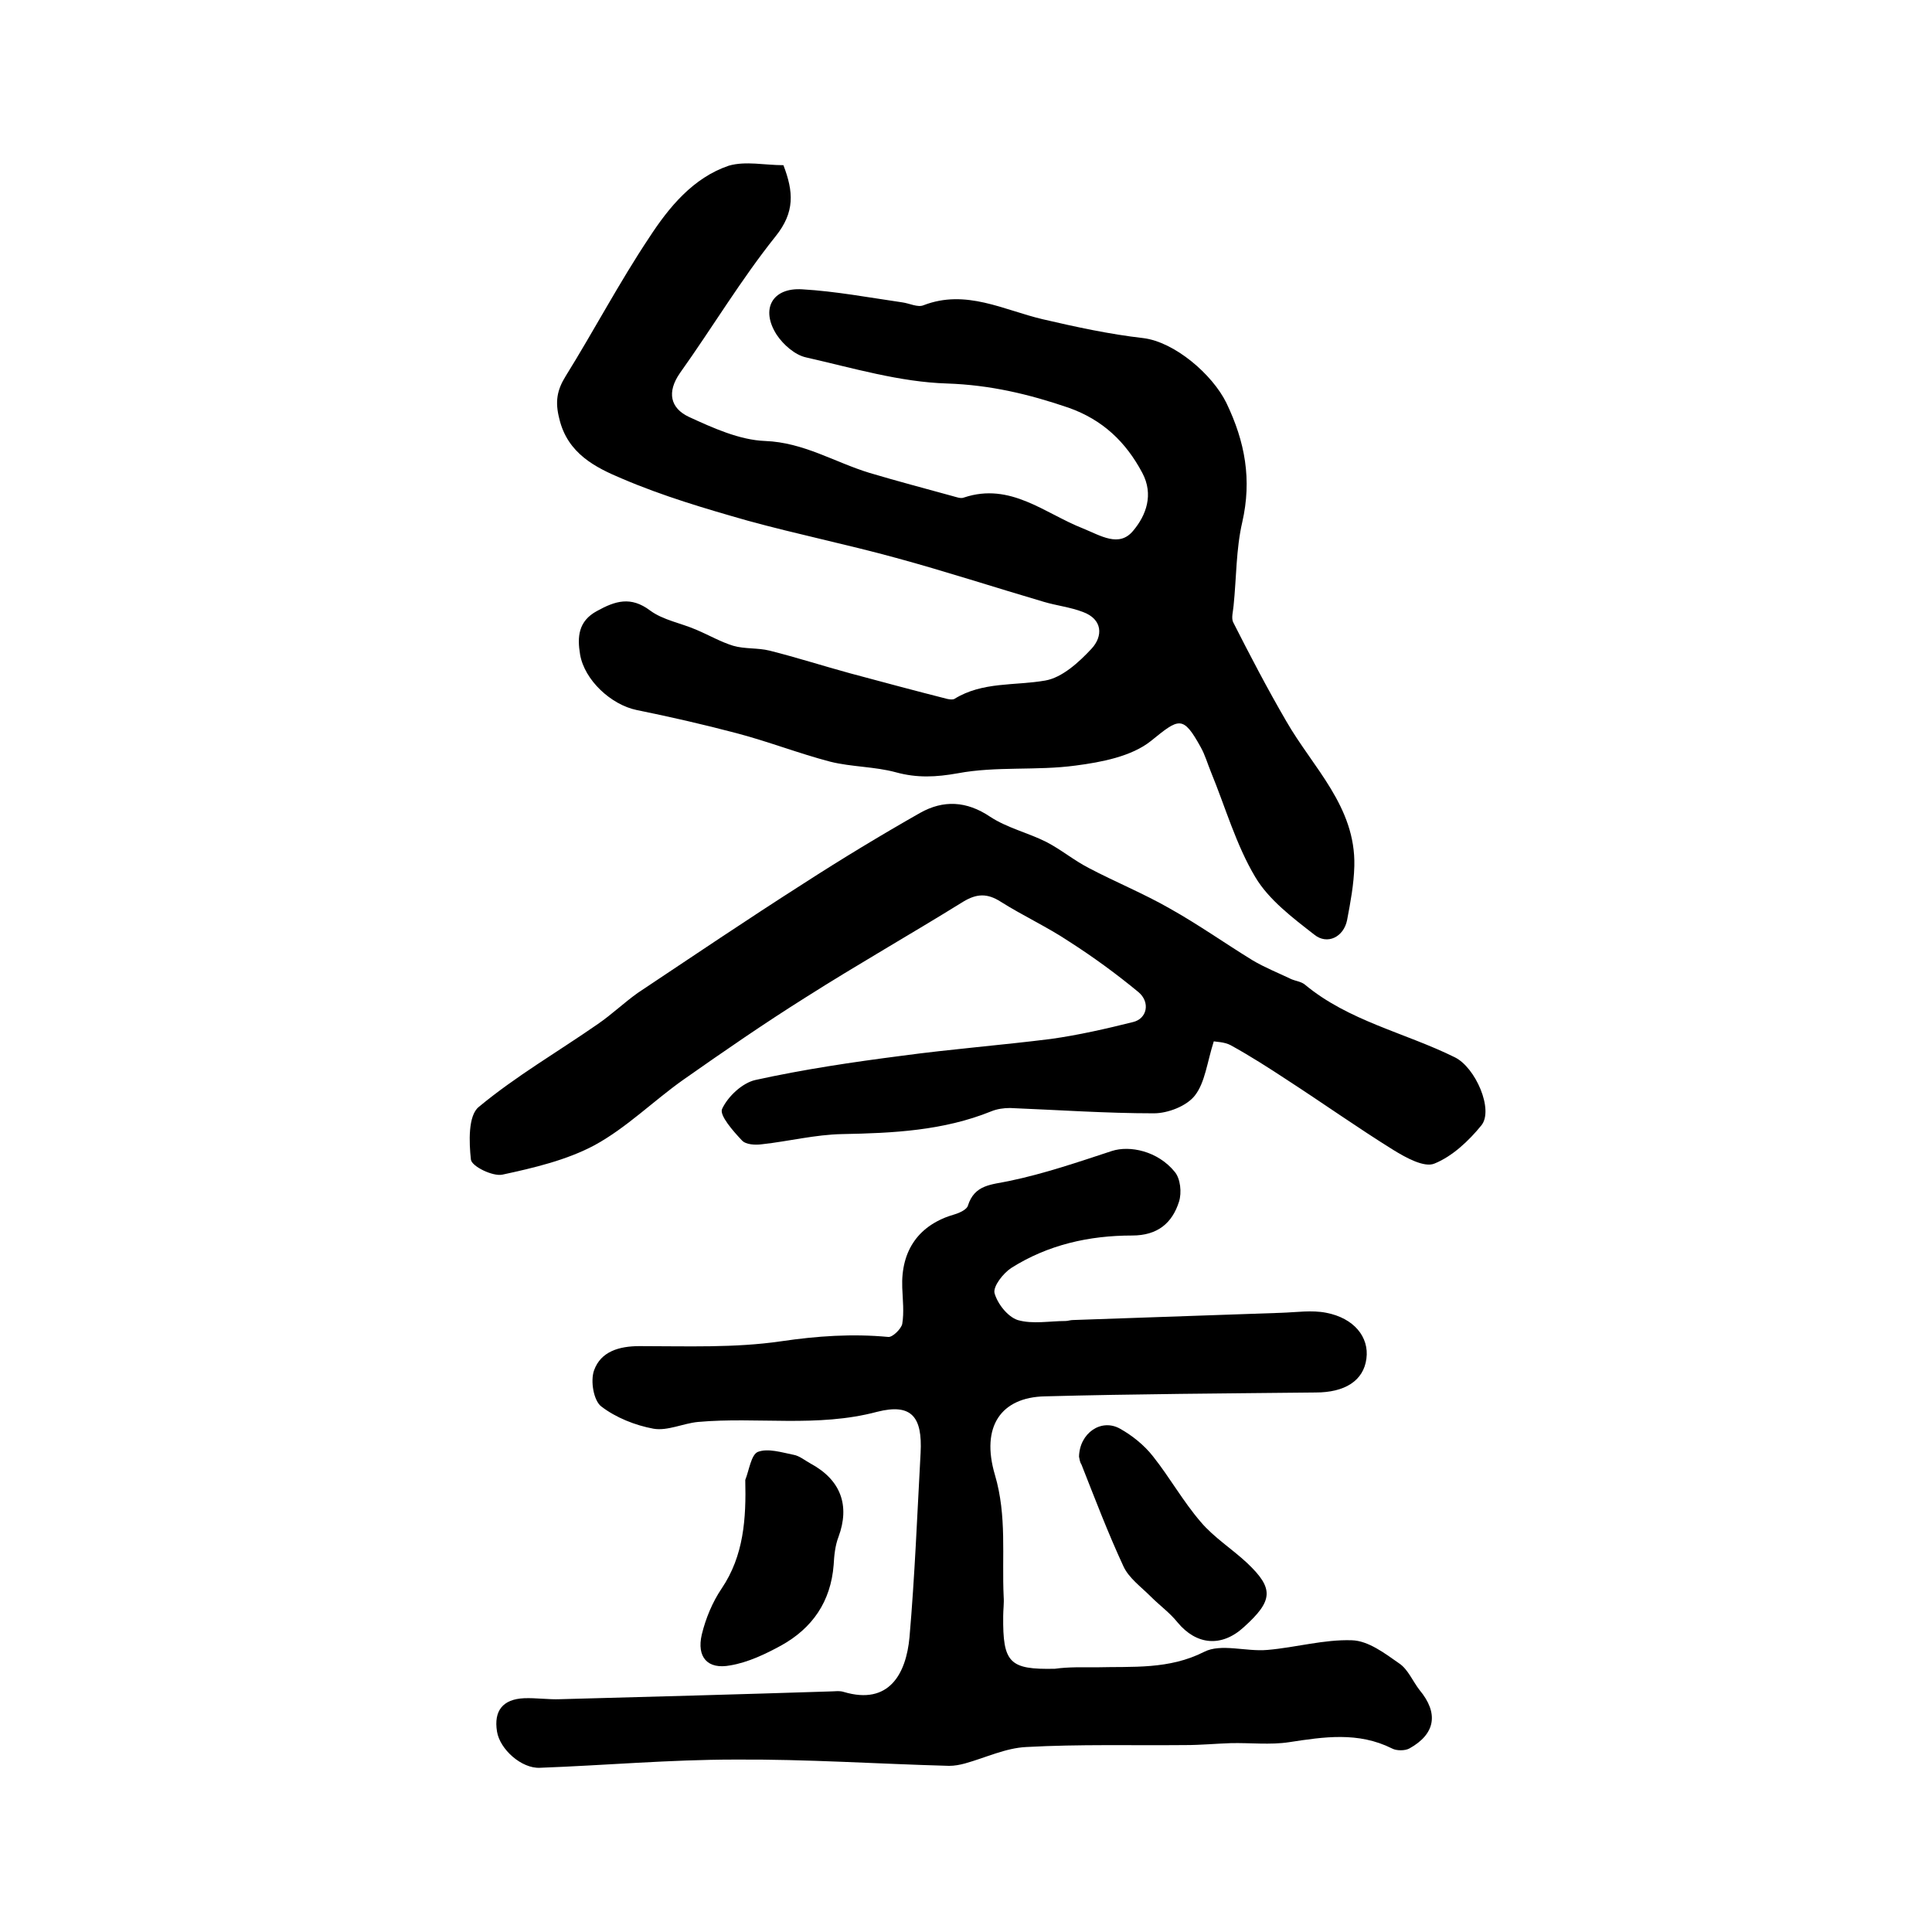
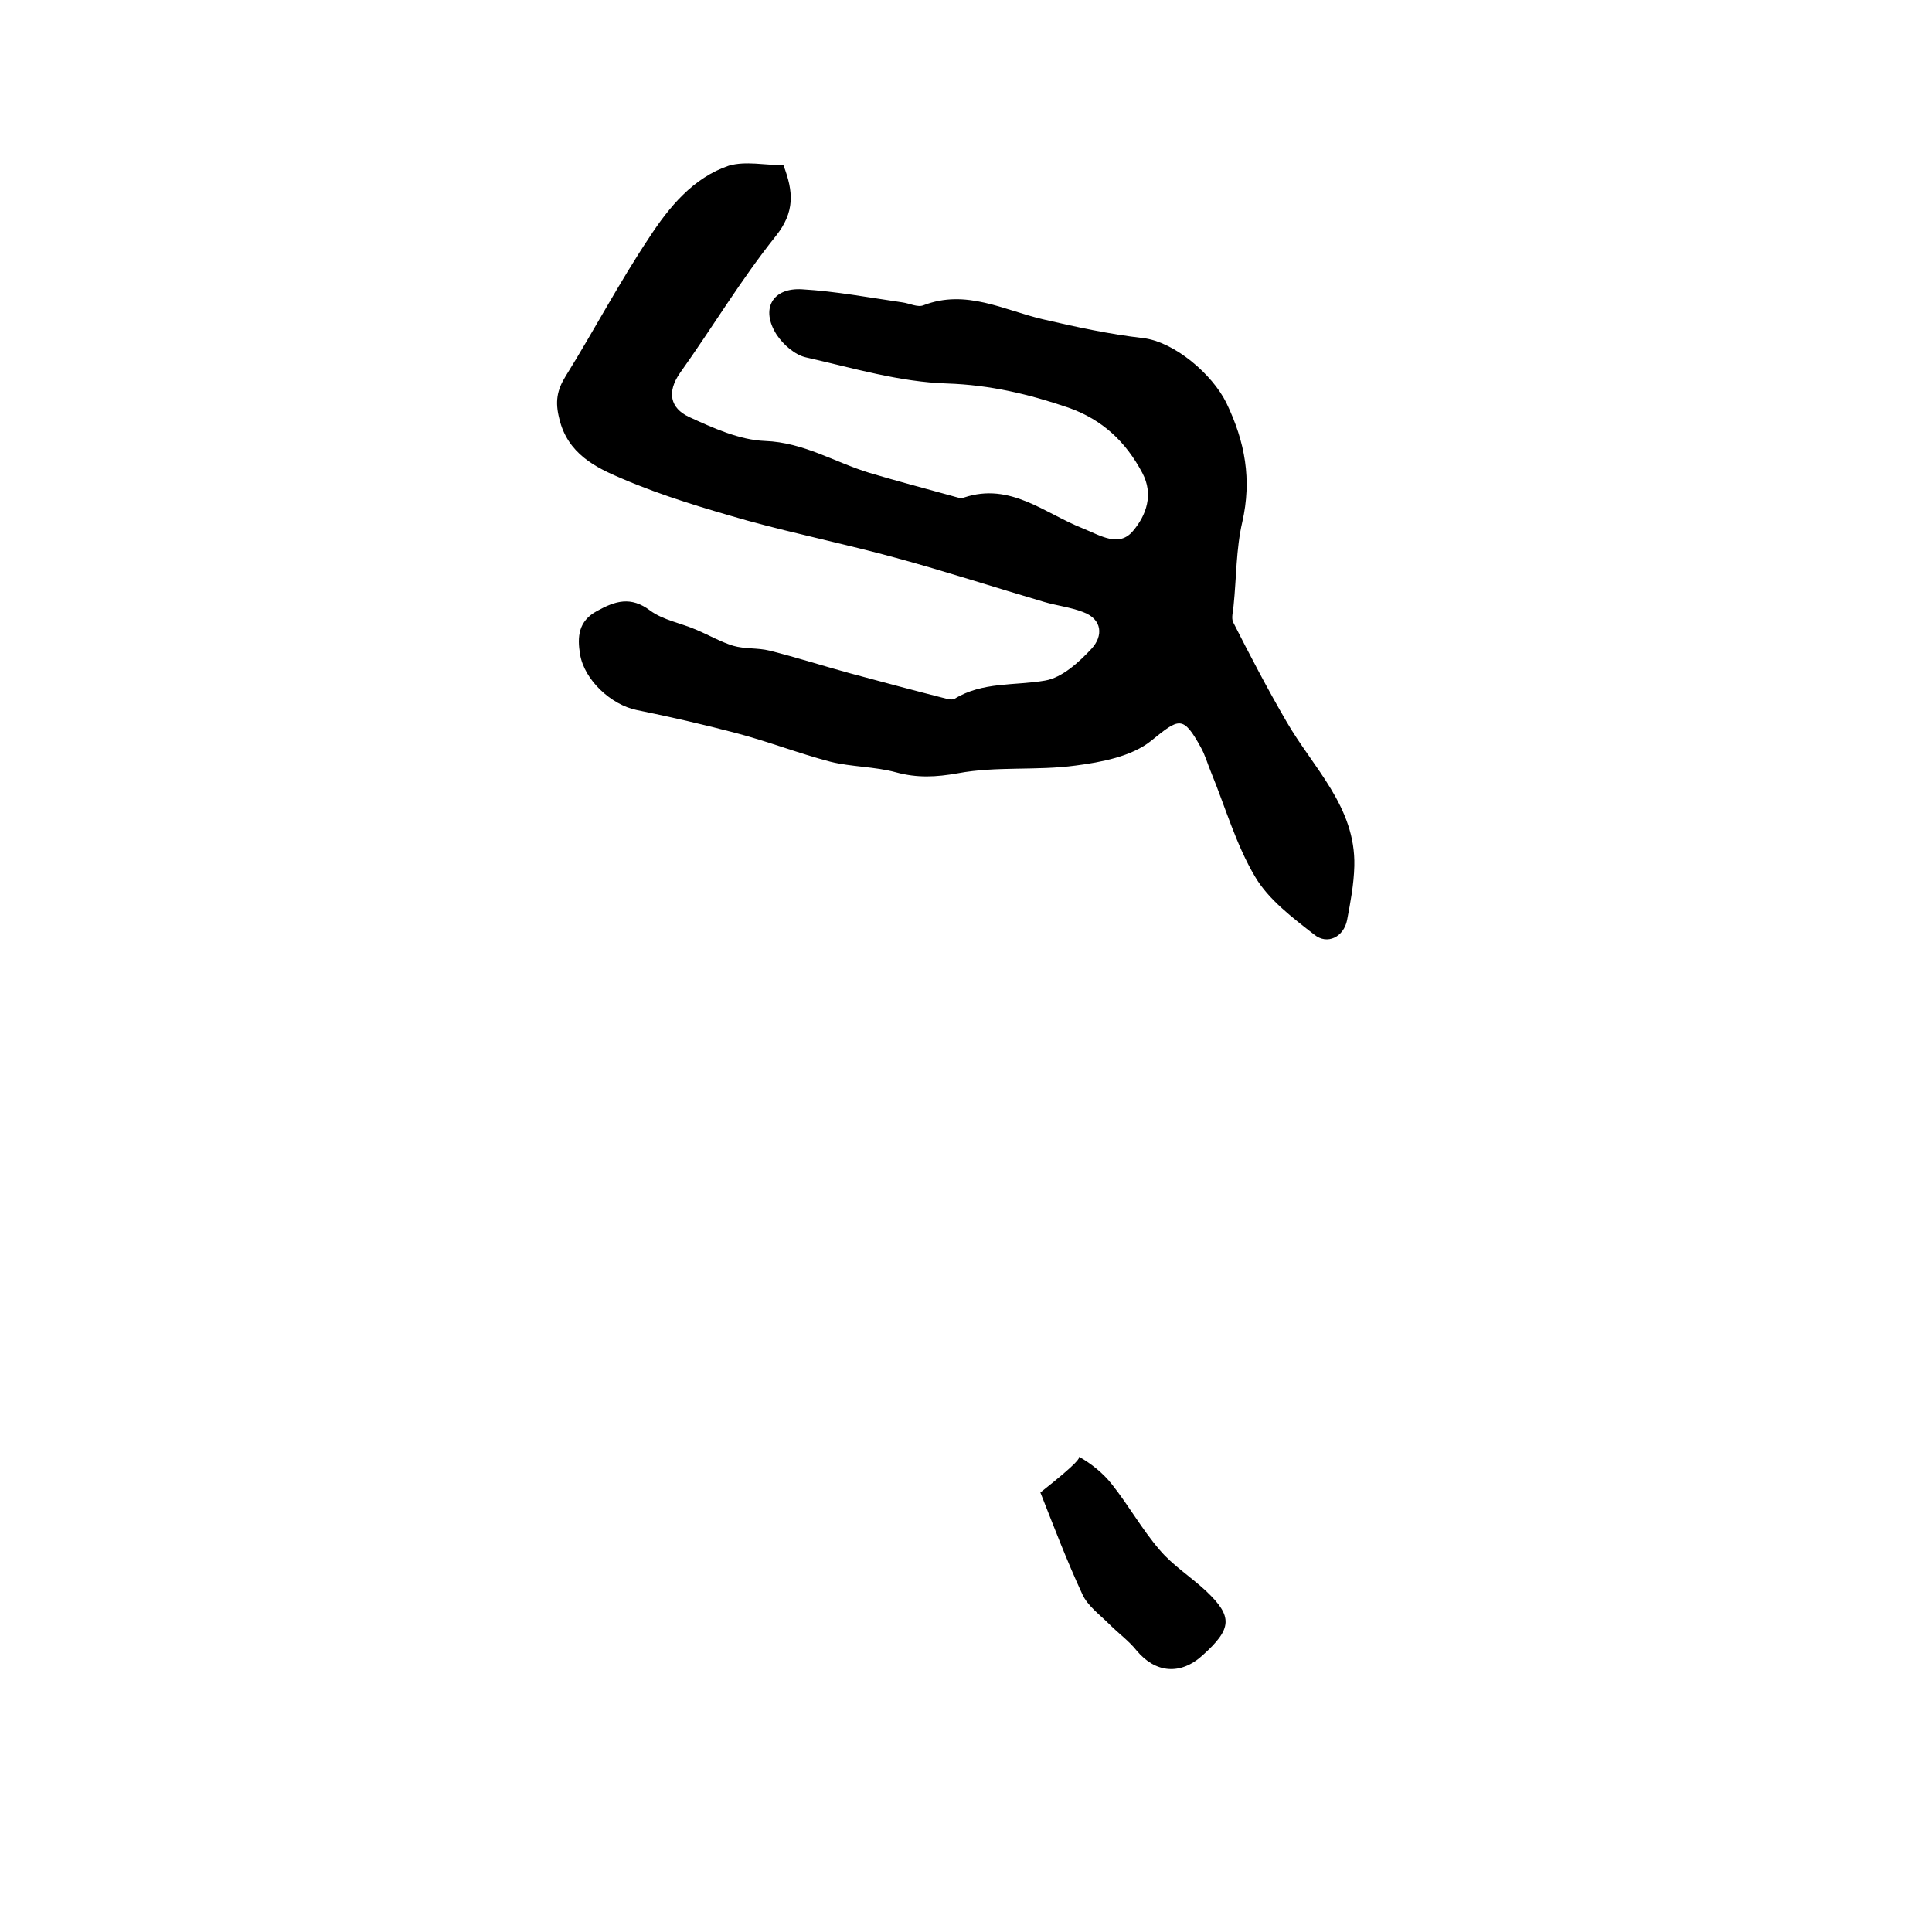
<svg xmlns="http://www.w3.org/2000/svg" version="1.1" id="图层_1" x="0px" y="0px" viewBox="0 0 400 400" style="enable-background:new 0 0 400 400;" xml:space="preserve">
  <style type="text/css">
	.st0{fill:#FFFFFF;}
</style>
  <g>
    <path d="M162.2,34.2c2.1,5.5,2.4,9.7-1.6,14.7c-7.2,9-13.1,18.9-19.8,28.3c-2.8,4-2,7.3,1.8,9.1c5,2.3,10.5,4.8,15.8,5   c8,0.3,14.4,4.4,21.6,6.6c5.7,1.7,11.4,3.2,17.2,4.8c0.8,0.2,1.7,0.6,2.4,0.3c9.6-3.2,16.7,3.3,24.6,6.4c3.7,1.5,7.5,4,10.4,0.5   c2.7-3.2,4.3-7.5,1.9-12c-3.4-6.4-8.2-11-15.3-13.5c-8.2-2.8-16.2-4.7-25.1-5c-9.8-0.3-19.5-3.2-29.2-5.4c-2.3-0.5-4.7-2.6-6.1-4.7   c-3.4-5.3-0.9-9.8,5.3-9.4c6.9,0.4,13.8,1.7,20.7,2.7c1.5,0.2,3.2,1.1,4.4,0.6c8.8-3.4,16.6,1,24.7,2.9c6.9,1.6,13.8,3.1,20.8,3.9   c6.5,0.8,14.3,7.5,17.2,13.4c3.9,8.1,5.3,15.9,3.3,24.7c-1.3,5.6-1.2,11.5-1.8,17.3c-0.1,1.2-0.5,2.5-0.1,3.4   c3.5,6.9,7.1,13.8,11,20.5c5.5,9.6,14.4,17.7,14.1,30c-0.1,3.8-0.8,7.5-1.5,11.2c-0.7,3.5-4.1,5.2-6.8,3   c-4.5-3.5-9.4-7.2-12.2-11.9c-4-6.7-6.2-14.5-9.2-21.8c-0.7-1.7-1.2-3.5-2.1-5.1c-3.7-6.7-4.5-6-10.3-1.3c-4,3.2-10.2,4.4-15.6,5.1   c-8.1,1.1-16.4,0.1-24.4,1.6c-4.5,0.8-8.4,1-12.8-0.2c-4.4-1.2-9.2-1.1-13.6-2.2c-6.5-1.7-12.9-4.2-19.4-5.9   c-6.8-1.8-13.8-3.4-20.7-4.8c-5.3-1.1-10.8-6.2-11.7-11.5c-0.6-3.6-0.4-6.9,3.5-9c3.8-2.1,7-3.1,11-0.1c2.7,2,6.4,2.6,9.6,4   c2.6,1.1,5,2.5,7.6,3.3c2.4,0.7,5.1,0.4,7.5,1c5.6,1.4,11.2,3.2,16.7,4.7c6.7,1.8,13.4,3.6,20.1,5.3c0.5,0.1,1.1,0.2,1.5,0   c5.8-3.6,12.5-2.7,18.8-3.8c3.5-0.6,7-3.8,9.6-6.6c2.4-2.6,2.3-6.1-1.8-7.6c-2.6-1-5.4-1.3-8.1-2.1c-10.2-3-20.3-6.3-30.6-9.1   c-10.2-2.8-20.5-4.9-30.7-7.7c-8.8-2.5-17.6-5.1-26-8.7c-5.5-2.3-11.3-5.2-13-12.4c-0.9-3.5-0.5-5.9,1.3-8.8   c5.9-9.5,11.1-19.4,17.3-28.7c4.1-6.3,9.1-12.4,16.5-14.9C154.4,33.3,158.3,34.2,162.2,34.2z" />
-     <path d="M226.9,345.2c7.6-0.2,15.1,0.5,22.4-3.2c3.5-1.8,8.7,0,13.1-0.4c5.9-0.5,11.7-2.2,17.5-2c3.4,0.1,6.8,2.7,9.8,4.8   c1.8,1.2,2.8,3.7,4.2,5.5c4,4.8,3.3,9.1-2.1,12.1c-0.9,0.5-2.7,0.5-3.6,0c-7-3.5-14.1-2.4-21.3-1.3c-3.9,0.6-8.1,0.1-12.1,0.2   c-3.1,0.1-6.2,0.4-9.4,0.4c-11,0.1-22-0.2-32.9,0.4c-4.3,0.2-8.4,2.2-12.7,3.4c-1.1,0.3-2.2,0.5-3.3,0.5   c-14.8-0.4-29.5-1.4-44.3-1.3c-13.5,0-26.9,1.2-40.4,1.7c-3.8,0.2-8.3-3.8-8.9-7.5c-0.7-4.3,1.2-6.7,5.6-6.9c2.5-0.1,5,0.3,7.5,0.2   c18.6-0.5,37.1-1,55.7-1.6c1,0,2.1-0.2,3,0.1c9.4,2.8,12.9-3.8,13.6-11.3c1.1-12.7,1.6-25.4,2.3-38.2c0.4-7.5-1.9-10.3-9-8.5   c-12.4,3.3-24.8,1-37.1,2.1c-3.1,0.3-6.3,1.9-9.2,1.4c-3.8-0.7-7.8-2.3-10.8-4.6c-1.6-1.2-2.3-5.3-1.5-7.5c1.4-3.9,5.2-5,9.4-5   c9.8,0,19.7,0.4,29.3-1c7.5-1.1,14.7-1.6,22.2-0.9c0.9,0.1,2.7-1.7,2.9-2.7c0.4-2.4,0.1-5,0-7.5c-0.3-7.8,3.5-13.1,10.9-15.2   c1-0.3,2.5-1,2.7-1.8c1.4-4.4,4.9-4.3,8.6-5.1c7.2-1.5,14.2-3.9,21.2-6.2c3.7-1.2,9.5,0,13,4.3c1.2,1.4,1.5,4.3,0.9,6.2   c-1.4,4.4-4.4,7-9.7,7c-8.9,0-17.4,1.9-25,6.7c-1.7,1.1-3.8,3.8-3.5,5.2c0.6,2.2,2.7,4.9,4.8,5.6c3.1,0.9,6.6,0.2,9.9,0.2   c0.5,0,1-0.2,1.5-0.2c14.4-0.5,28.8-1,43.2-1.5c3.1-0.1,6.3-0.6,9.3,0c5.7,1.1,8.9,5,8.3,9.5c-0.6,4.6-4.5,7-10.5,7   c-18.7,0.2-37.4,0.3-56.1,0.8c-9,0.2-13.3,6.2-10.3,16.3c2.5,8.5,1.4,16.8,1.8,25.2c0.1,1.3-0.1,2.7-0.1,4   c-0.1,9.7,1.3,11.1,10.7,10.9C221.3,345.1,224.1,345.2,226.9,345.2z" />
-     <path d="M251.3,215.6c-1.4,4.4-1.8,8.5-3.9,11.2c-1.7,2.2-5.6,3.7-8.5,3.7c-9.9,0-19.9-0.7-29.8-1.1c-1.3,0-2.7,0.2-3.9,0.7   c-9.9,4-20.3,4.5-30.8,4.7c-5.6,0.1-11.1,1.5-16.6,2.1c-1.4,0.2-3.4,0.1-4.2-0.8c-1.8-1.9-4.7-5.2-4.1-6.5c1.2-2.6,4.2-5.4,6.9-6   c10-2.2,20.1-3.7,30.2-5c10.3-1.4,20.7-2.2,31-3.5c5.7-0.8,11.4-2.1,17-3.5c2.9-0.7,3.6-4.1,1.1-6.2c-4.6-3.8-9.4-7.3-14.4-10.5   c-4.5-3-9.5-5.3-14.1-8.2c-2.8-1.8-5-1.7-7.8,0c-10.8,6.7-21.9,13-32.6,19.8c-8.6,5.4-17,11.2-25.4,17.1   c-6.2,4.4-11.7,9.9-18.3,13.5c-5.8,3.1-12.6,4.7-19.1,6.1c-2,0.4-6.3-1.7-6.5-3.1c-0.4-3.6-0.6-9.1,1.6-10.9   c7.7-6.4,16.5-11.5,24.7-17.2c2.9-2,5.4-4.4,8.2-6.4c11.4-7.6,22.8-15.3,34.4-22.7c7.9-5.1,16-10,24.1-14.6   c4.8-2.7,9.6-2.5,14.5,0.8c3.5,2.3,7.8,3.3,11.6,5.2c3.1,1.6,5.7,3.8,8.8,5.4c5.5,2.9,11.4,5.3,16.8,8.4   c5.9,3.3,11.4,7.2,17.1,10.7c2.5,1.5,5.3,2.6,8,3.9c0.9,0.4,2,0.5,2.8,1.1c9.1,7.6,20.8,10,31.1,15.1c4.3,2.1,8.1,10.9,5.5,14.1   c-2.6,3.2-6,6.4-9.7,7.9c-2.1,0.9-5.9-1.2-8.5-2.8c-7.4-4.6-14.6-9.7-22-14.5c-3.8-2.5-7.7-5-11.7-7.2   C253.5,215.7,251.7,215.7,251.3,215.6z" />
-     <path d="M154.3,306.4c0.8-2,1.2-5.2,2.6-5.8c2.1-0.8,4.9,0.1,7.4,0.6c1.2,0.2,2.4,1.2,3.5,1.8c6.3,3.4,8.2,8.7,5.8,15.2   c-0.7,1.8-0.9,3.9-1,5.8c-0.6,7.6-4.4,13.1-10.9,16.7c-3.3,1.8-6.9,3.5-10.5,4.1c-4.7,0.9-7-1.7-5.9-6.4c0.8-3.3,2.2-6.7,4.1-9.5   C154,322.1,154.5,314.4,154.3,306.4z" />
-     <path d="M223.4,301.6c0.1-4.9,4.6-8,8.5-5.8c2.5,1.4,5,3.4,6.8,5.7c3.5,4.4,6.2,9.3,9.9,13.6c2.7,3.2,6.5,5.6,9.6,8.5   c5.6,5.3,5.4,7.8-0.7,13.3c-4.6,4.2-9.8,3.7-13.7-1c-1.6-2-3.7-3.5-5.6-5.4c-2-2-4.5-3.8-5.6-6.2c-3.2-6.9-5.9-14-8.7-21.1   C223.5,302.6,223.5,301.9,223.4,301.6z" />
+     <path d="M223.4,301.6c2.5,1.4,5,3.4,6.8,5.7c3.5,4.4,6.2,9.3,9.9,13.6c2.7,3.2,6.5,5.6,9.6,8.5   c5.6,5.3,5.4,7.8-0.7,13.3c-4.6,4.2-9.8,3.7-13.7-1c-1.6-2-3.7-3.5-5.6-5.4c-2-2-4.5-3.8-5.6-6.2c-3.2-6.9-5.9-14-8.7-21.1   C223.5,302.6,223.5,301.9,223.4,301.6z" />
  </g>
</svg>